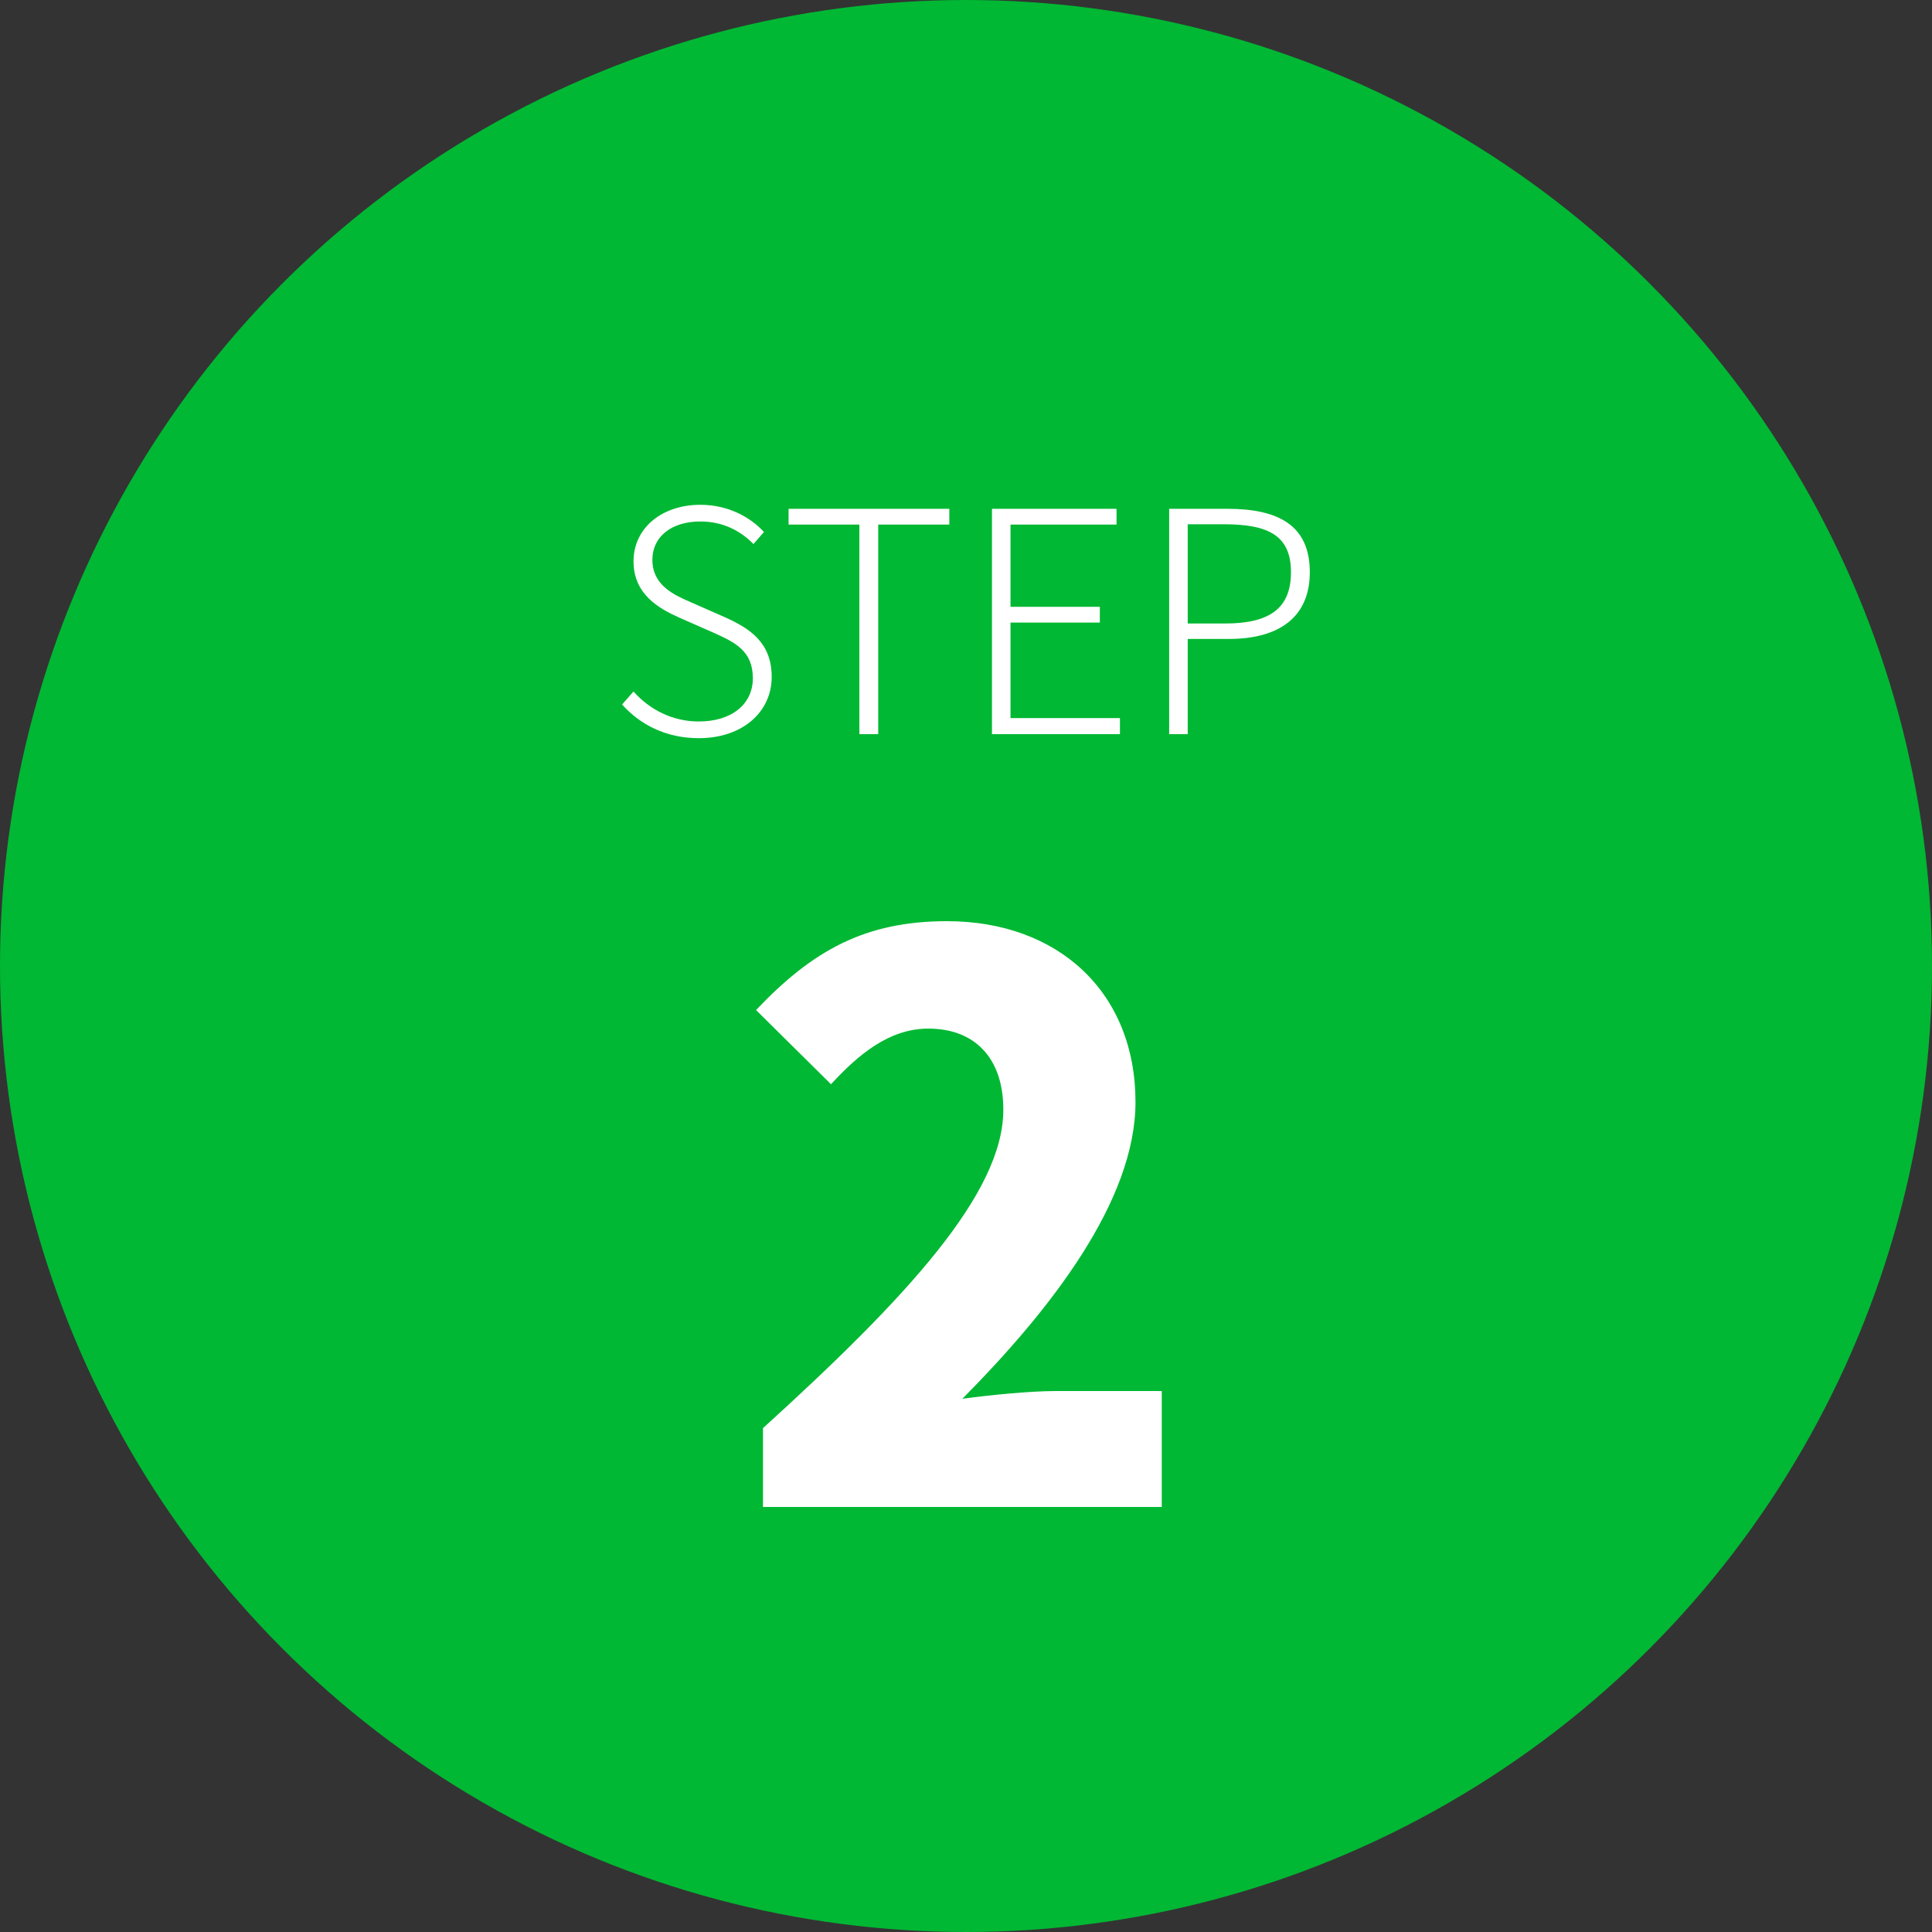
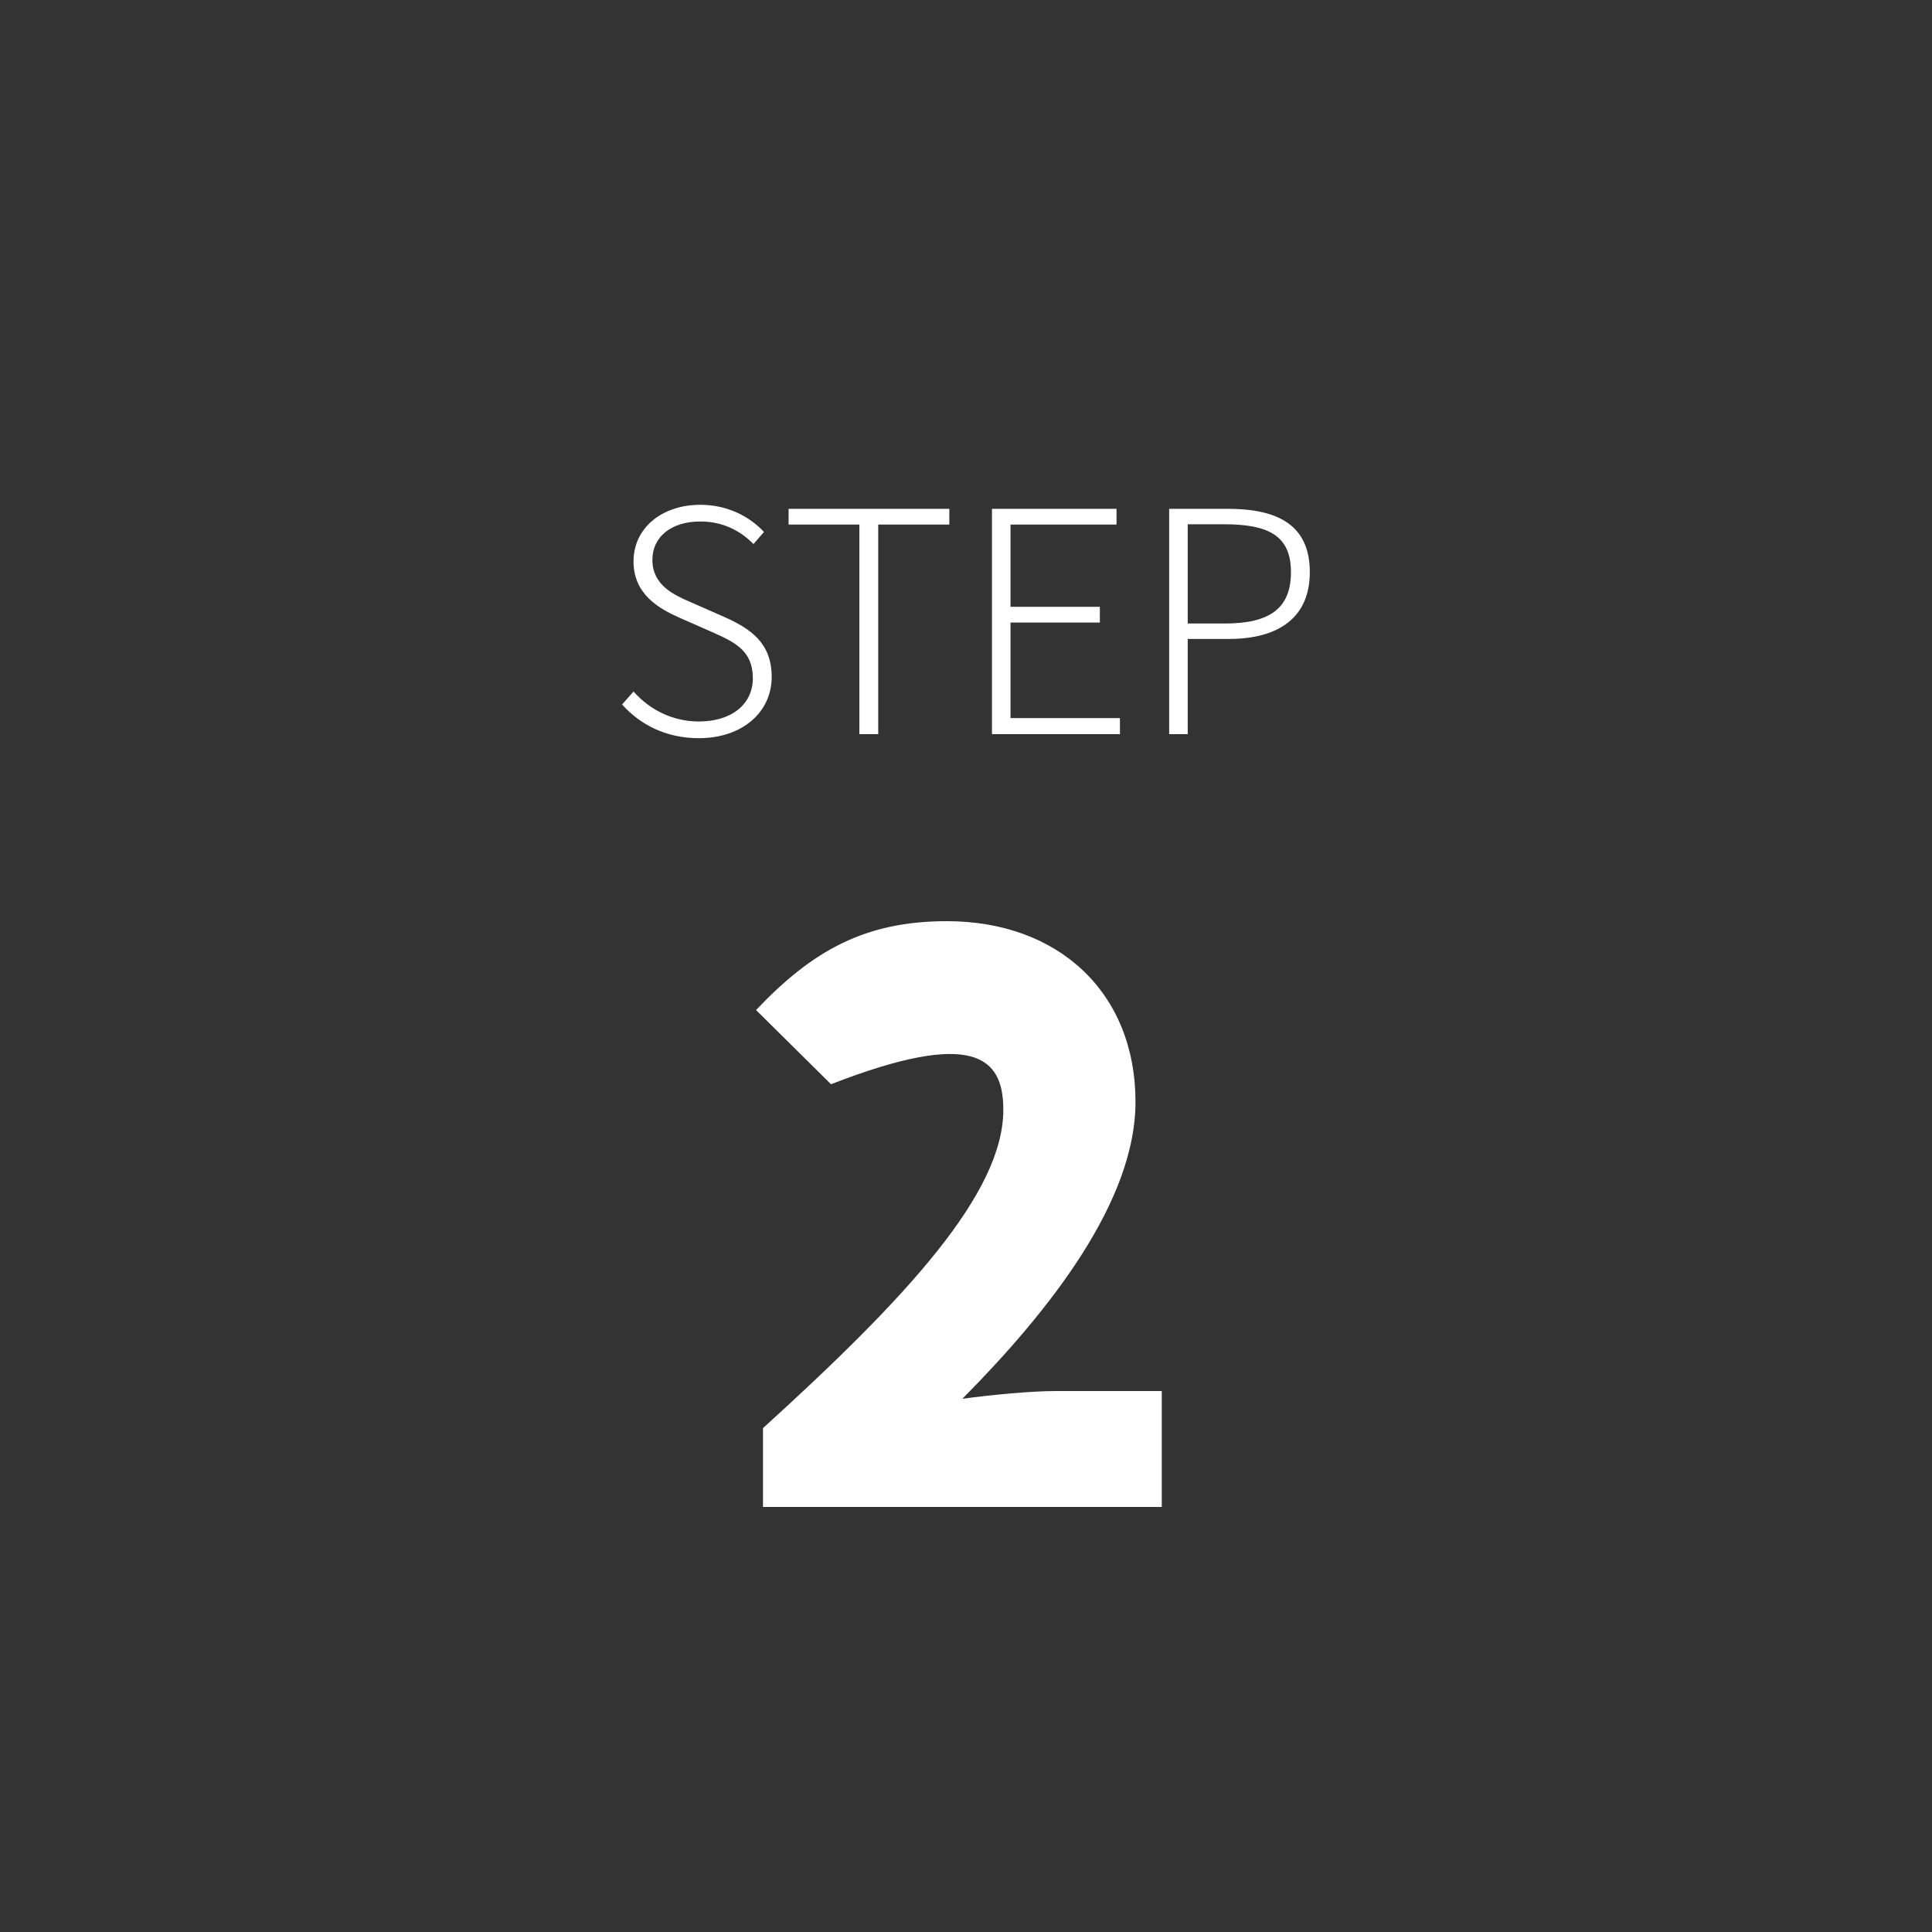
<svg xmlns="http://www.w3.org/2000/svg" width="100" height="100" viewBox="0 0 100 100" fill="none">
  <rect x="0" y="0" width="100" height="100" fill="#333333" stroke="none" />
-   <circle cx="50" cy="50" r="50" fill="#00B833" />
-   <path d="M36.167 38.208C38.455 38.208 39.943 36.832 39.943 35.04C39.943 33.264 38.823 32.528 37.495 31.936L35.751 31.168C34.903 30.8 33.767 30.304 33.767 28.976C33.767 27.776 34.759 26.992 36.247 26.992C37.399 26.992 38.311 27.456 38.999 28.16L39.543 27.536C38.807 26.736 37.655 26.128 36.247 26.128C34.263 26.128 32.791 27.328 32.791 29.056C32.791 30.768 34.119 31.504 35.159 31.968L36.903 32.736C38.055 33.248 38.967 33.696 38.967 35.104C38.967 36.432 37.895 37.344 36.167 37.344C34.839 37.344 33.639 36.752 32.791 35.792L32.199 36.464C33.127 37.504 34.471 38.208 36.167 38.208ZM44.481 38H45.457V27.152H49.137V26.336H40.817V27.152H44.481V38ZM51.344 38H57.968V37.168H52.304V32.224H56.928V31.408H52.304V27.152H57.792V26.336H51.344V38ZM60.516 38H61.476V33.072H63.604C66.196 33.072 67.796 31.952 67.796 29.616C67.796 27.2 66.18 26.336 63.54 26.336H60.516V38ZM61.476 32.272V27.136H63.348C65.668 27.136 66.82 27.728 66.82 29.616C66.82 31.488 65.716 32.272 63.412 32.272H61.476ZM39.492 78H60.133V72H54.653C53.333 72 51.292 72.2 49.812 72.4C54.373 67.8 58.773 62.16 58.773 57.04C58.773 51.36 54.773 47.68 49.013 47.68C44.773 47.68 42.053 49.2 39.133 52.28L43.013 56.12C44.413 54.6 46.013 53.24 48.053 53.24C50.413 53.24 51.932 54.72 51.932 57.44C51.932 61.76 46.932 67.16 39.492 73.92V78Z" fill="white" />
+   <path d="M36.167 38.208C38.455 38.208 39.943 36.832 39.943 35.04C39.943 33.264 38.823 32.528 37.495 31.936L35.751 31.168C34.903 30.8 33.767 30.304 33.767 28.976C33.767 27.776 34.759 26.992 36.247 26.992C37.399 26.992 38.311 27.456 38.999 28.16L39.543 27.536C38.807 26.736 37.655 26.128 36.247 26.128C34.263 26.128 32.791 27.328 32.791 29.056C32.791 30.768 34.119 31.504 35.159 31.968L36.903 32.736C38.055 33.248 38.967 33.696 38.967 35.104C38.967 36.432 37.895 37.344 36.167 37.344C34.839 37.344 33.639 36.752 32.791 35.792L32.199 36.464C33.127 37.504 34.471 38.208 36.167 38.208ZM44.481 38H45.457V27.152H49.137V26.336H40.817V27.152H44.481V38ZM51.344 38H57.968V37.168H52.304V32.224H56.928V31.408H52.304V27.152H57.792V26.336H51.344V38ZM60.516 38H61.476V33.072H63.604C66.196 33.072 67.796 31.952 67.796 29.616C67.796 27.2 66.18 26.336 63.54 26.336H60.516V38ZM61.476 32.272V27.136H63.348C65.668 27.136 66.82 27.728 66.82 29.616C66.82 31.488 65.716 32.272 63.412 32.272H61.476ZM39.492 78H60.133V72H54.653C53.333 72 51.292 72.2 49.812 72.4C54.373 67.8 58.773 62.16 58.773 57.04C58.773 51.36 54.773 47.68 49.013 47.68C44.773 47.68 42.053 49.2 39.133 52.28L43.013 56.12C50.413 53.24 51.932 54.72 51.932 57.44C51.932 61.76 46.932 67.16 39.492 73.92V78Z" fill="white" />
</svg>